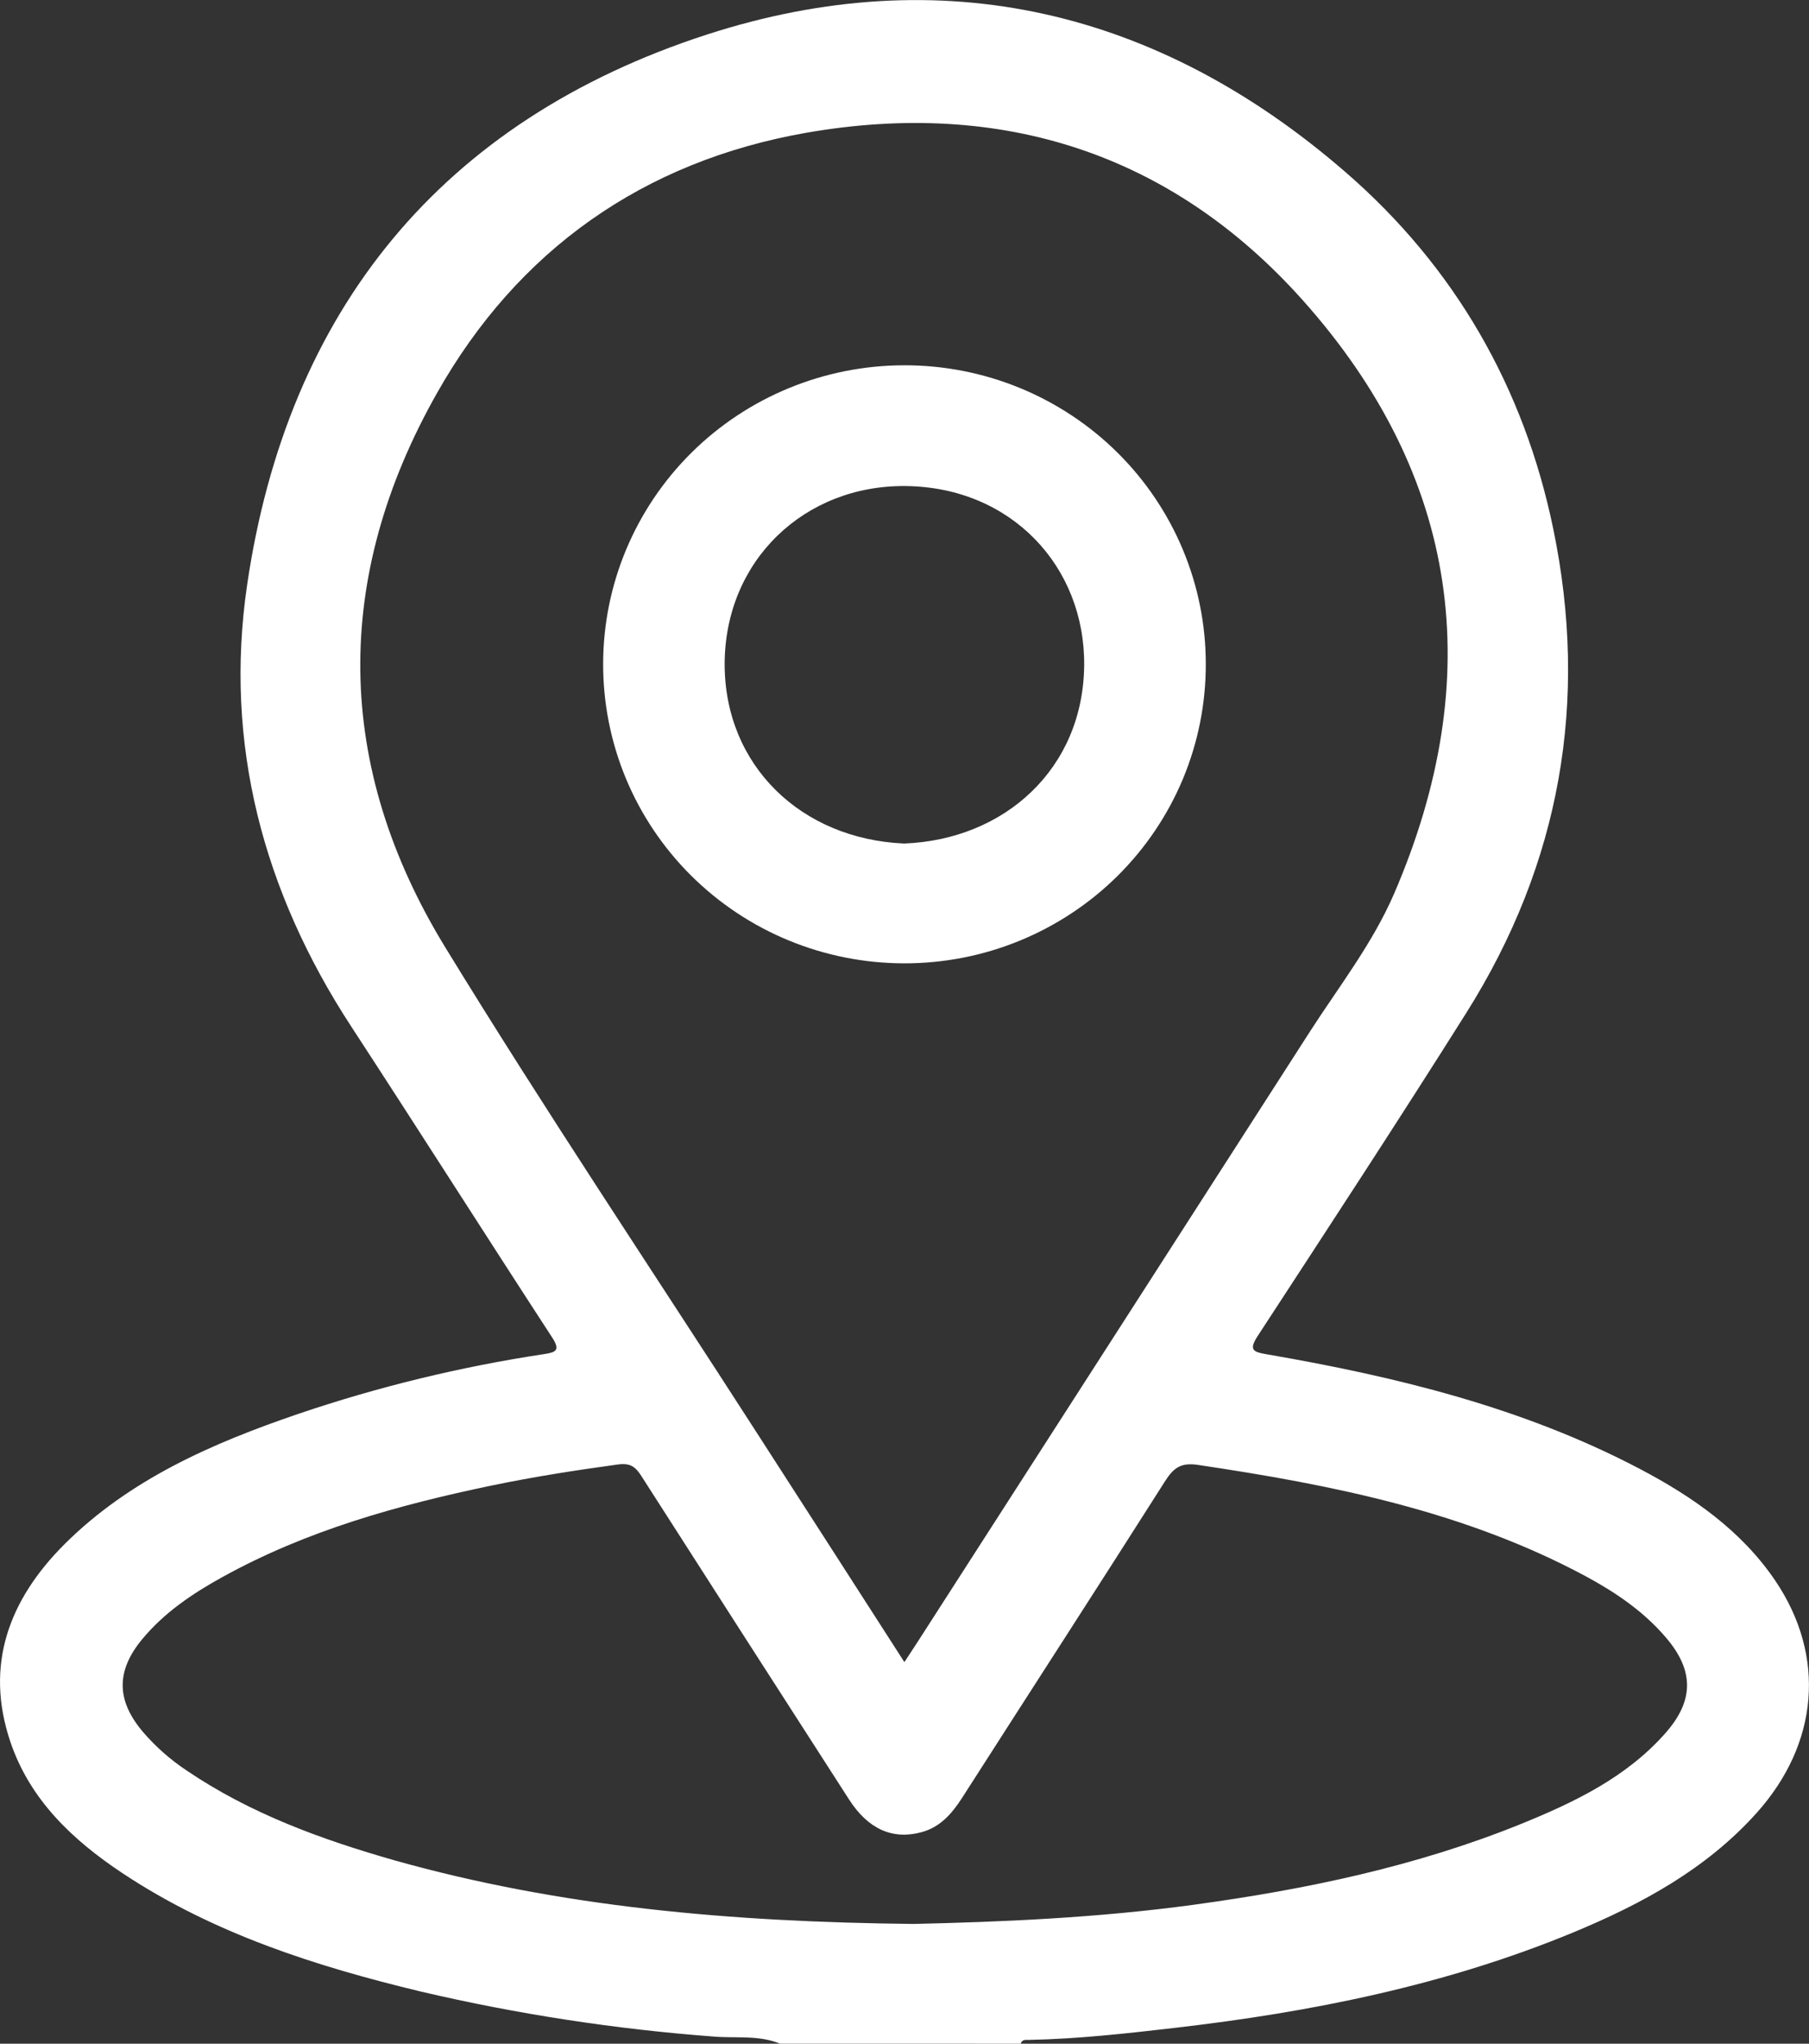
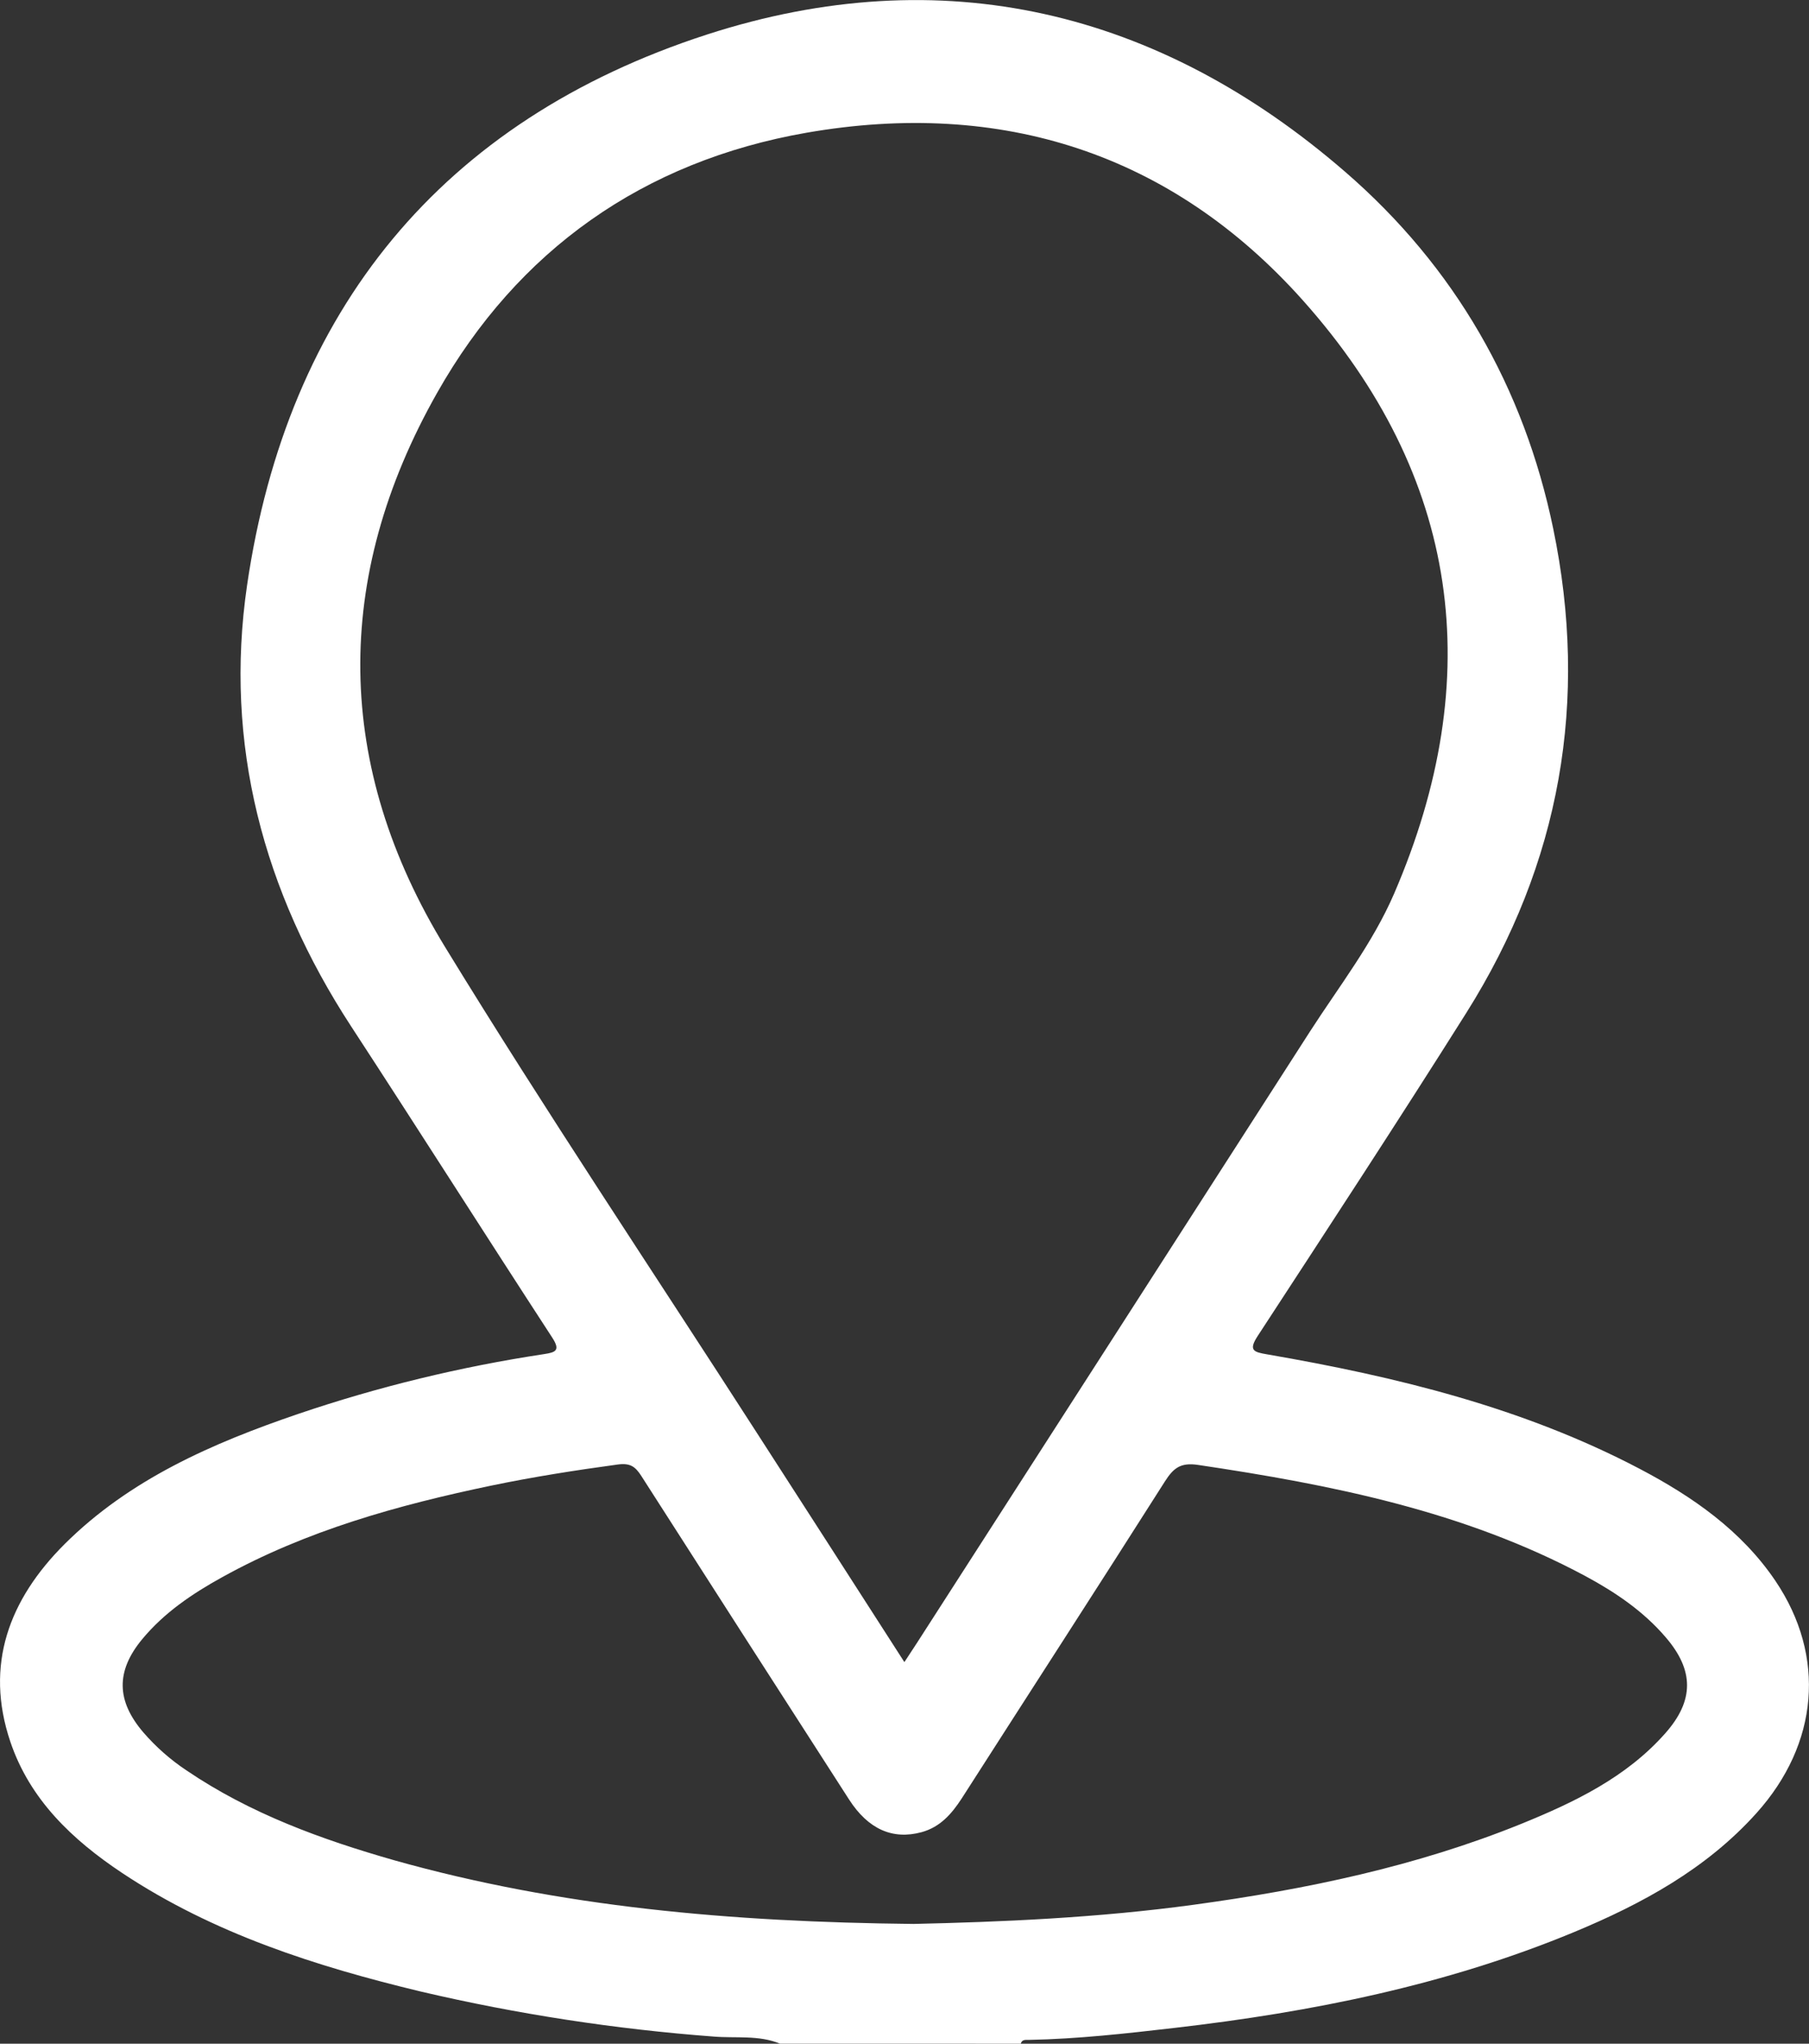
<svg xmlns="http://www.w3.org/2000/svg" width="31" height="35" viewBox="0 0 31 35" fill="none">
  <rect x="0" y="0" width="31" height="35" fill="#333333" stroke="none" />
  <path d="M13.366 34.999C13 34.849 12.608 34.909 12.231 34.878C10.542 34.751 8.865 34.494 7.216 34.108C5.413 33.675 3.656 33.114 2.093 32.076C1.239 31.508 0.511 30.819 0.177 29.828C-0.268 28.509 0.159 27.391 1.105 26.446C2.222 25.334 3.637 24.717 5.106 24.216C6.478 23.75 7.89 23.407 9.325 23.19C9.524 23.16 9.606 23.127 9.463 22.907C8.308 21.134 7.173 19.348 6.017 17.577C4.509 15.267 3.837 12.738 4.234 10.022C4.924 5.317 7.565 2.066 12.116 0.591C16.142 -0.711 19.853 0.172 23.053 2.944C24.931 4.569 26.116 6.637 26.616 9.05C27.228 11.998 26.744 14.781 25.127 17.347C23.957 19.204 22.753 21.041 21.553 22.879C21.391 23.127 21.482 23.155 21.712 23.194C23.924 23.576 26.093 24.103 28.095 25.153C29.006 25.631 29.842 26.213 30.424 27.073C31.297 28.367 31.166 29.866 30.099 31.052C29.242 32.006 28.14 32.605 26.971 33.09C24.781 33.997 22.479 34.458 20.132 34.729C19.301 34.825 18.471 34.919 17.631 34.935C17.575 34.935 17.513 34.925 17.492 35L13.366 34.999ZM15.498 28.465C15.591 28.322 15.653 28.229 15.715 28.134C17.962 24.643 20.208 21.151 22.452 17.66C22.949 16.89 23.524 16.152 23.89 15.305C25.489 11.6 25.018 8.156 22.325 5.142C20.076 2.625 17.16 1.692 13.822 2.273C11.026 2.761 8.873 4.283 7.489 6.731C5.697 9.896 5.728 13.122 7.634 16.23C9.35 19.032 11.183 21.764 12.963 24.528C13.8 25.825 14.636 27.124 15.498 28.465ZM15.654 32.949C17.127 32.916 18.798 32.847 20.46 32.62C22.379 32.358 24.266 31.965 26.067 31.236C26.978 30.866 27.869 30.44 28.538 29.683C29.032 29.125 29.033 28.609 28.547 28.043C28.163 27.593 27.681 27.268 27.167 26.991C25.091 25.879 22.824 25.429 20.525 25.087C20.23 25.044 20.108 25.143 19.963 25.37C18.81 27.184 17.641 28.989 16.481 30.799C16.308 31.065 16.111 31.291 15.791 31.378C15.296 31.512 14.877 31.326 14.55 30.818C13.361 28.972 12.174 27.125 10.99 25.277C10.886 25.114 10.796 25.052 10.585 25.081C9.859 25.18 9.137 25.293 8.42 25.442C6.818 25.776 5.25 26.212 3.807 27.011C3.294 27.294 2.811 27.62 2.434 28.076C1.984 28.621 1.993 29.127 2.455 29.667C2.672 29.918 2.922 30.138 3.198 30.321C4.288 31.06 5.509 31.503 6.764 31.861C9.598 32.657 12.512 32.916 15.654 32.949Z" fill="#ffffff" />
-   <path d="M20.663 11.376C20.664 12.049 20.531 12.716 20.272 13.338C20.012 13.96 19.631 14.525 19.151 15.001C18.67 15.477 18.1 15.854 17.472 16.111C16.845 16.368 16.172 16.499 15.493 16.498C14.814 16.497 14.142 16.364 13.516 16.106C12.889 15.848 12.32 15.469 11.841 14.993C11.362 14.516 10.982 13.95 10.724 13.328C10.466 12.705 10.334 12.038 10.336 11.365C10.338 10.011 10.882 8.712 11.848 7.754C12.814 6.797 14.124 6.258 15.49 6.256C16.169 6.254 16.841 6.385 17.469 6.641C18.097 6.898 18.668 7.275 19.148 7.75C19.629 8.226 20.01 8.791 20.27 9.413C20.53 10.035 20.664 10.702 20.663 11.376V11.376ZM15.493 14.446C17.218 14.381 18.564 13.162 18.579 11.392C18.593 9.707 17.335 8.345 15.523 8.324C13.787 8.304 12.418 9.599 12.418 11.379C12.421 13.111 13.729 14.37 15.493 14.446Z" fill="#ffffff" />
</svg>